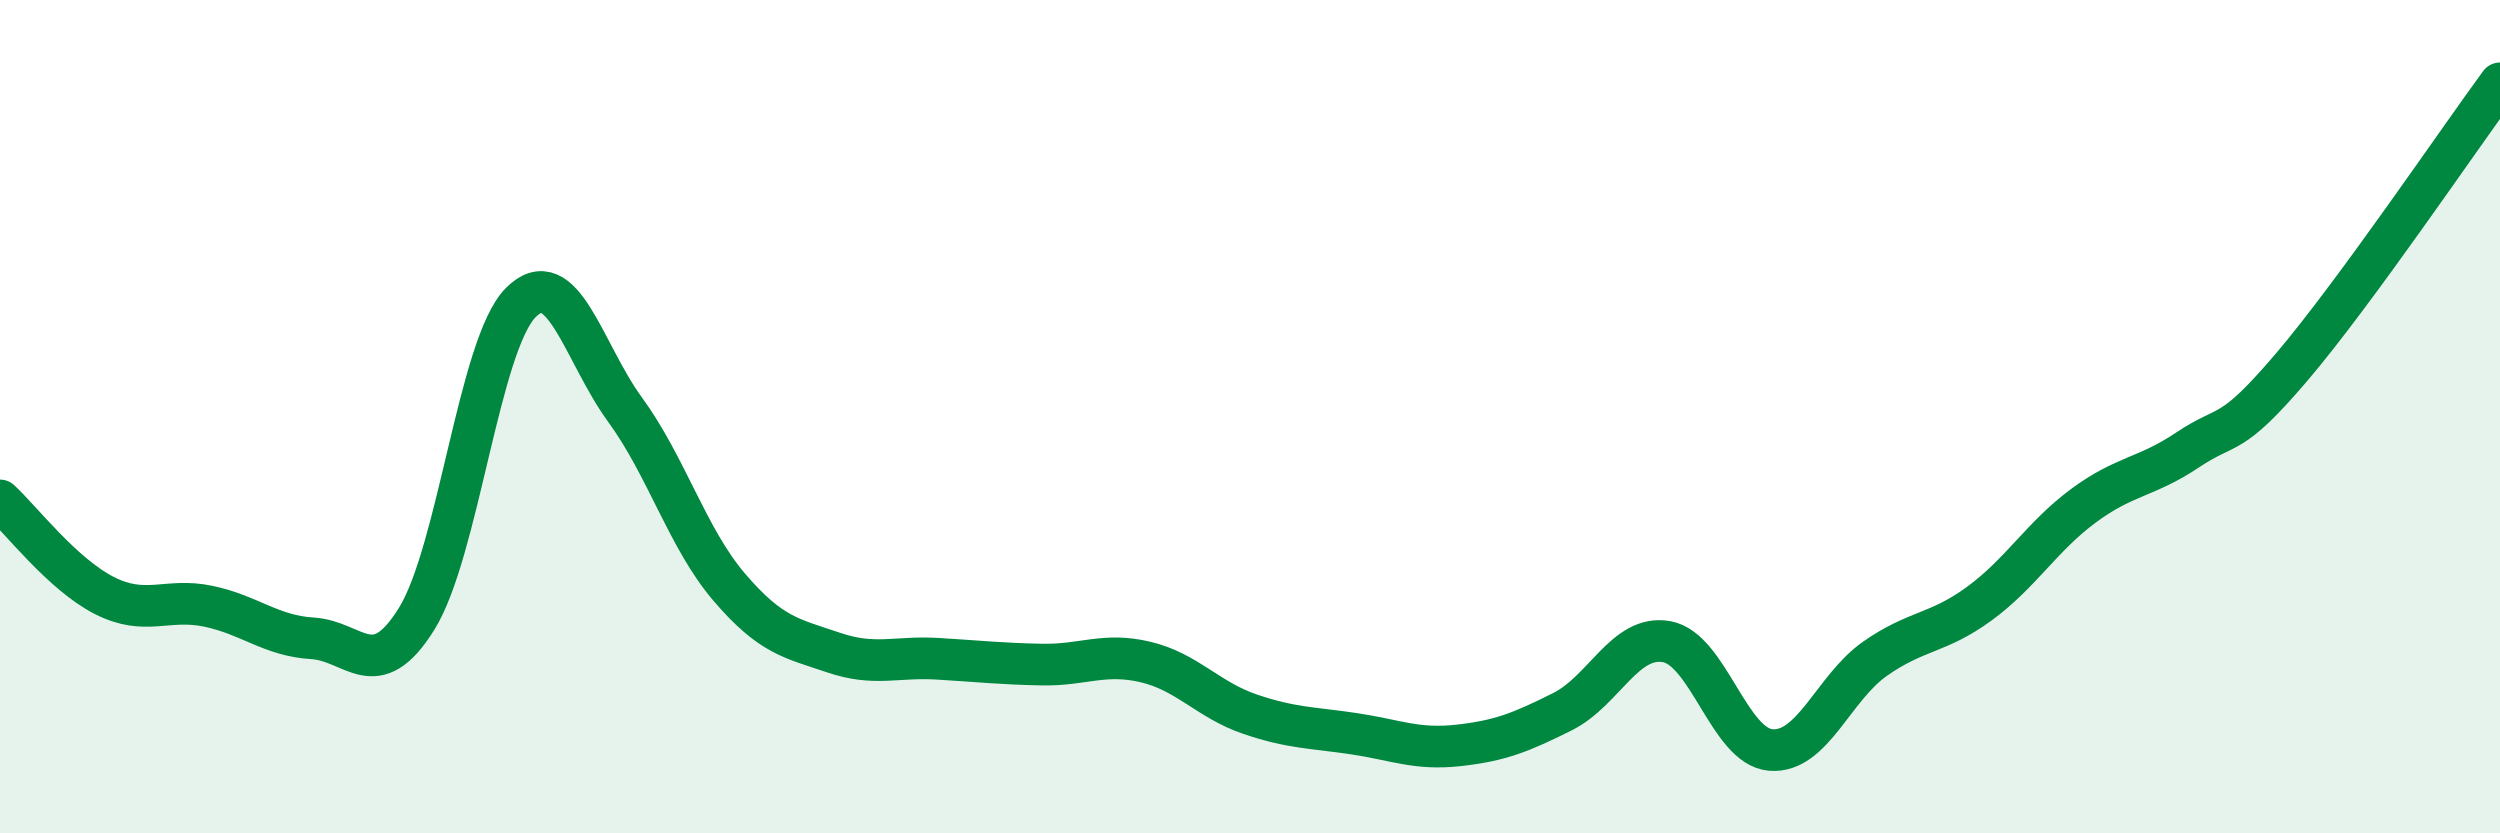
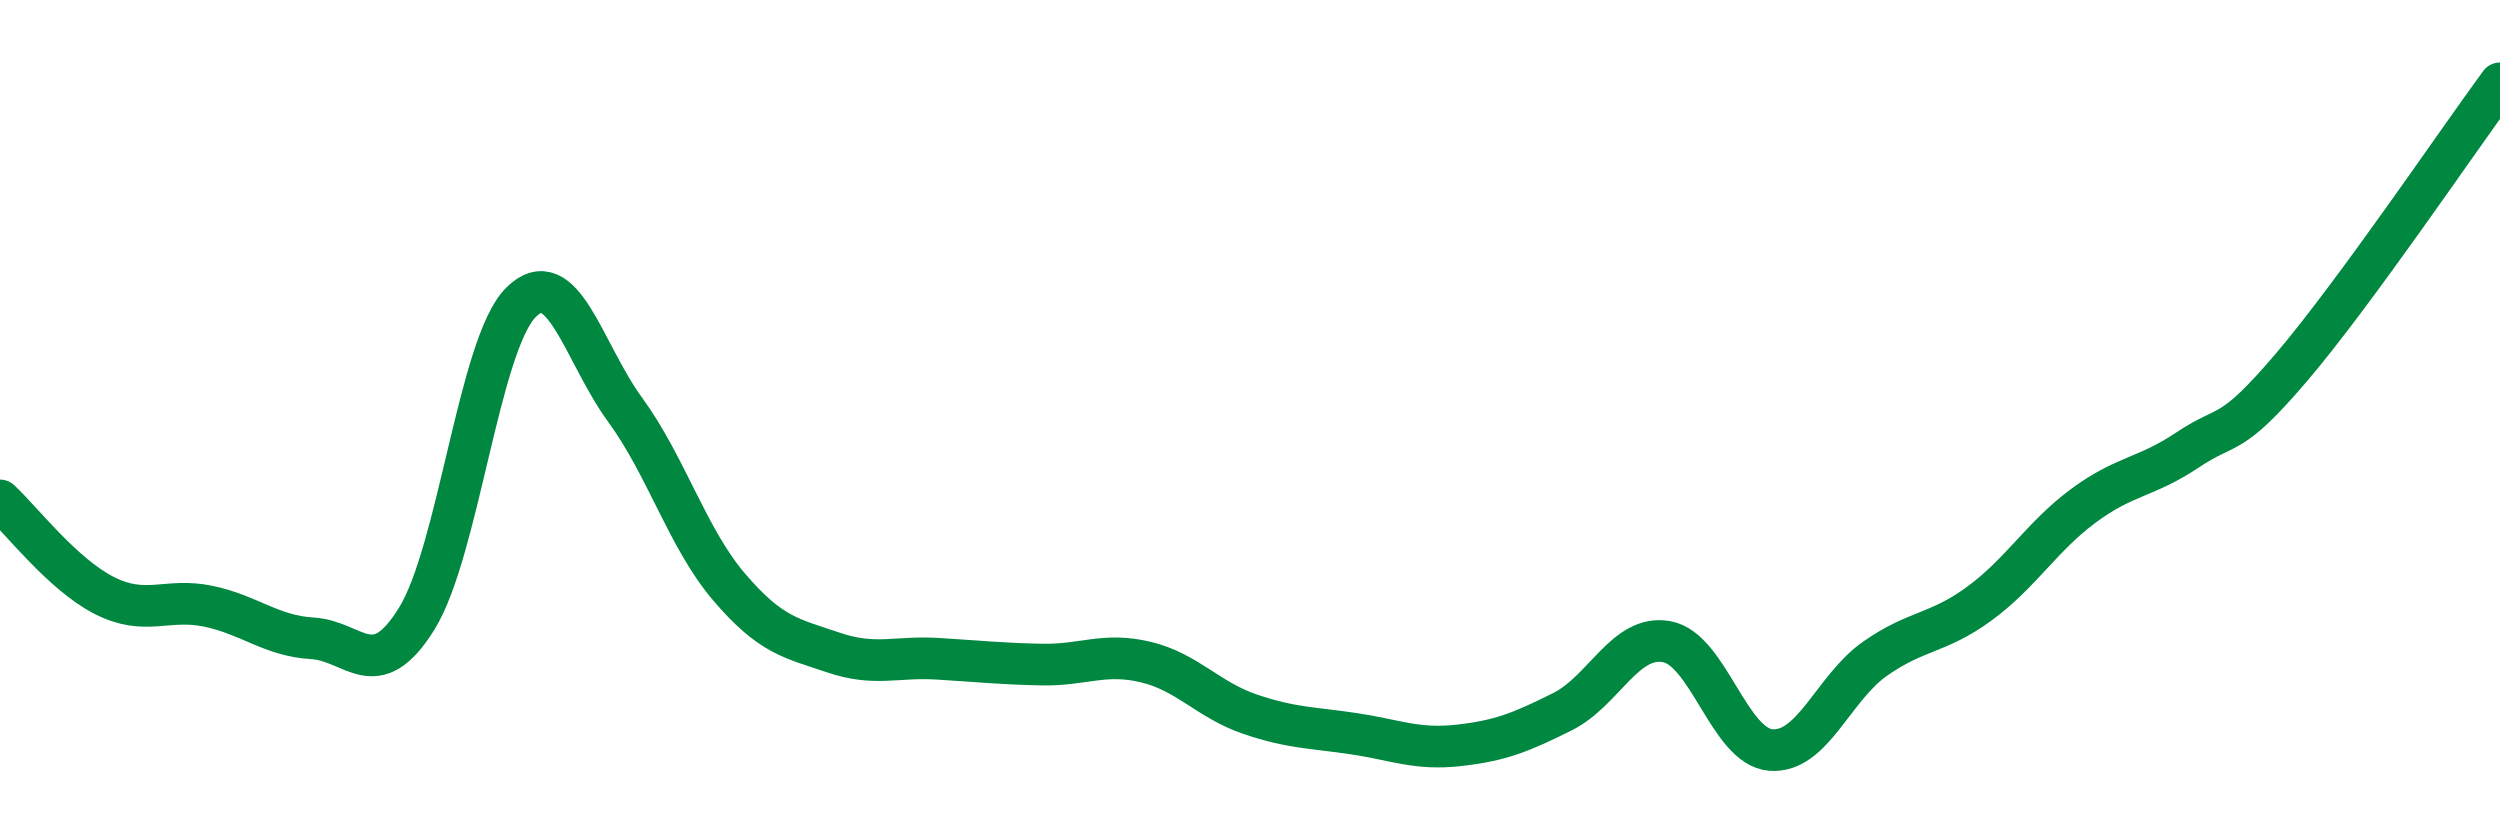
<svg xmlns="http://www.w3.org/2000/svg" width="60" height="20" viewBox="0 0 60 20">
-   <path d="M 0,12.01 C 0.5,12.47 1.5,13.78 2.5,14.29 C 3.5,14.8 4,14.34 5,14.55 C 6,14.76 6.5,15.26 7.5,15.32 C 8.5,15.38 9,16.46 10,14.85 C 11,13.24 11.5,8.26 12.5,7.26 C 13.5,6.26 14,8.46 15,9.83 C 16,11.2 16.5,12.92 17.5,14.09 C 18.5,15.26 19,15.32 20,15.66 C 21,16 21.5,15.75 22.5,15.81 C 23.5,15.87 24,15.93 25,15.95 C 26,15.97 26.5,15.65 27.5,15.89 C 28.5,16.13 29,16.8 30,17.14 C 31,17.48 31.5,17.46 32.5,17.61 C 33.5,17.76 34,18 35,17.89 C 36,17.78 36.5,17.58 37.5,17.08 C 38.5,16.58 39,15.22 40,15.4 C 41,15.58 41.5,17.92 42.5,18 C 43.5,18.08 44,16.51 45,15.81 C 46,15.11 46.5,15.22 47.5,14.49 C 48.5,13.76 49,12.88 50,12.14 C 51,11.4 51.5,11.47 52.5,10.8 C 53.5,10.13 53.5,10.57 55,8.81 C 56.5,7.05 59,3.36 60,2L60 20L0 20Z" fill="#008740" opacity="0.1" stroke-linecap="round" stroke-linejoin="round" />
  <path d="M 0,12.01 C 0.5,12.47 1.5,13.78 2.5,14.29 C 3.5,14.8 4,14.34 5,14.55 C 6,14.76 6.5,15.26 7.5,15.32 C 8.5,15.38 9,16.46 10,14.85 C 11,13.24 11.5,8.26 12.5,7.26 C 13.5,6.26 14,8.46 15,9.83 C 16,11.2 16.5,12.92 17.5,14.09 C 18.5,15.26 19,15.32 20,15.66 C 21,16 21.5,15.75 22.5,15.81 C 23.5,15.87 24,15.93 25,15.95 C 26,15.97 26.5,15.65 27.5,15.89 C 28.5,16.13 29,16.8 30,17.14 C 31,17.48 31.5,17.46 32.5,17.61 C 33.5,17.76 34,18 35,17.89 C 36,17.78 36.5,17.58 37.5,17.08 C 38.5,16.58 39,15.22 40,15.4 C 41,15.58 41.5,17.92 42.5,18 C 43.5,18.08 44,16.51 45,15.81 C 46,15.11 46.5,15.22 47.5,14.49 C 48.5,13.76 49,12.88 50,12.14 C 51,11.4 51.5,11.47 52.5,10.8 C 53.5,10.13 53.5,10.57 55,8.81 C 56.5,7.05 59,3.36 60,2" stroke="#008740" stroke-width="1" fill="none" stroke-linecap="round" stroke-linejoin="round" />
</svg>